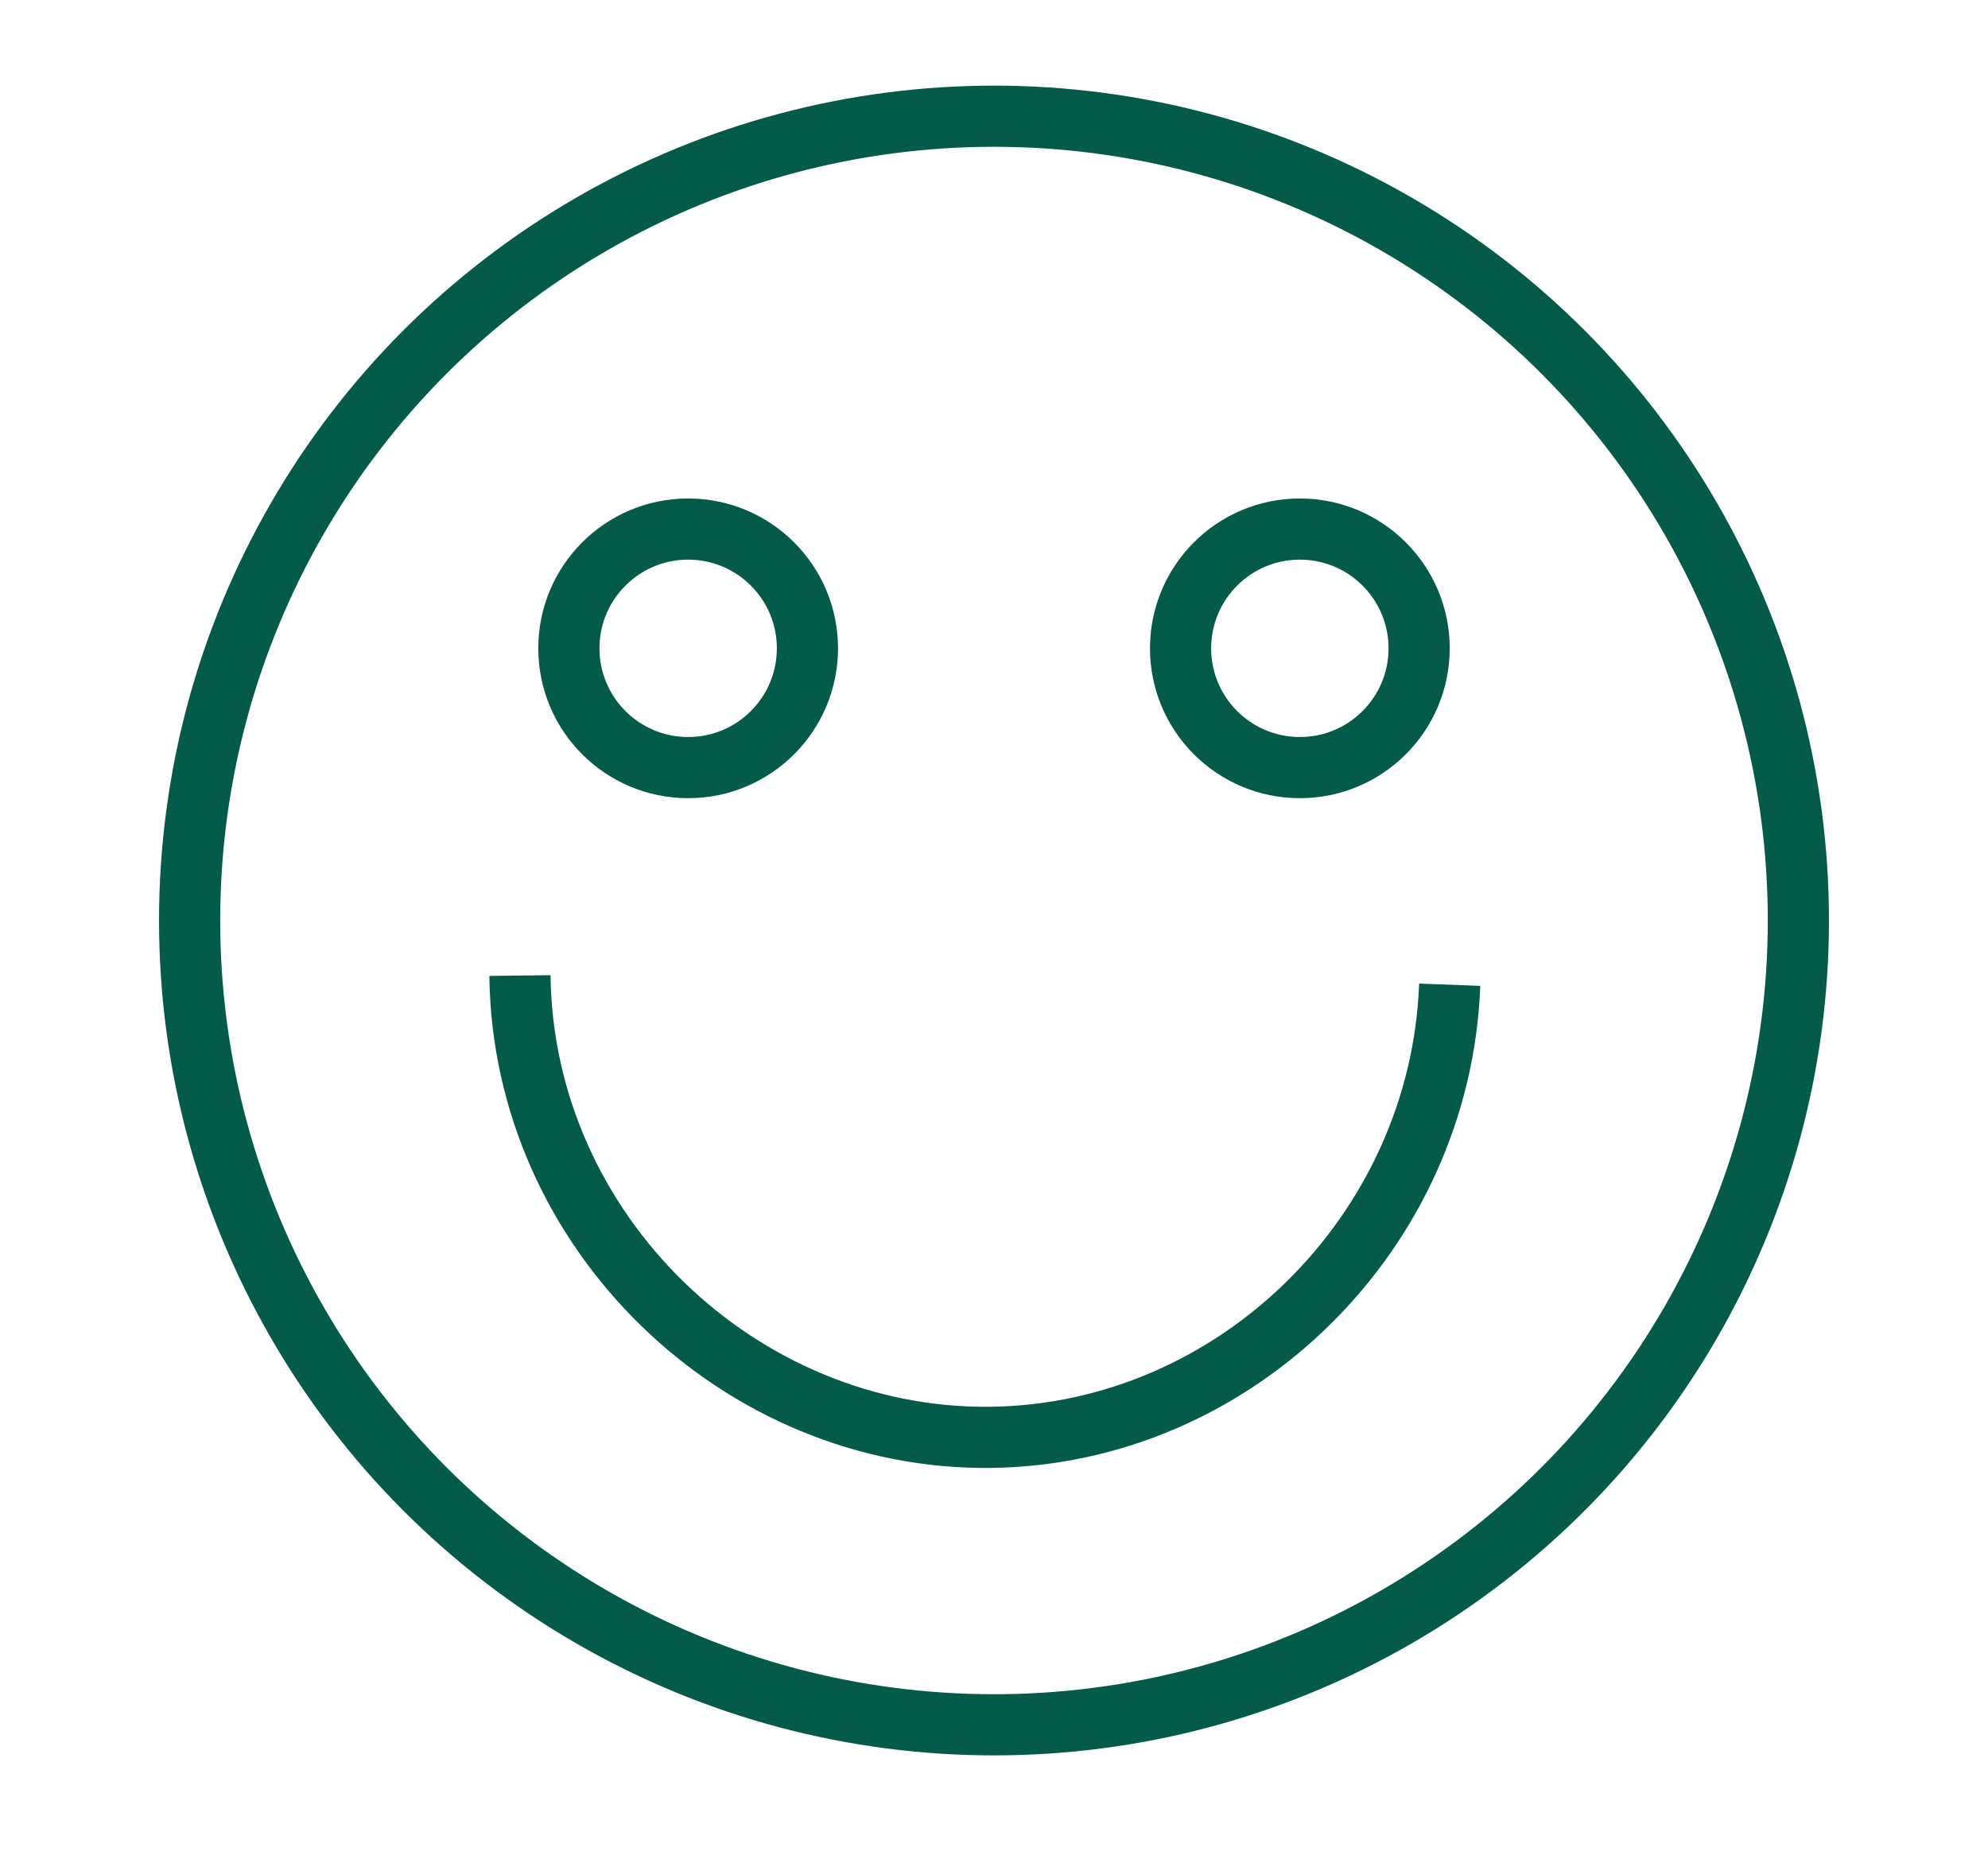
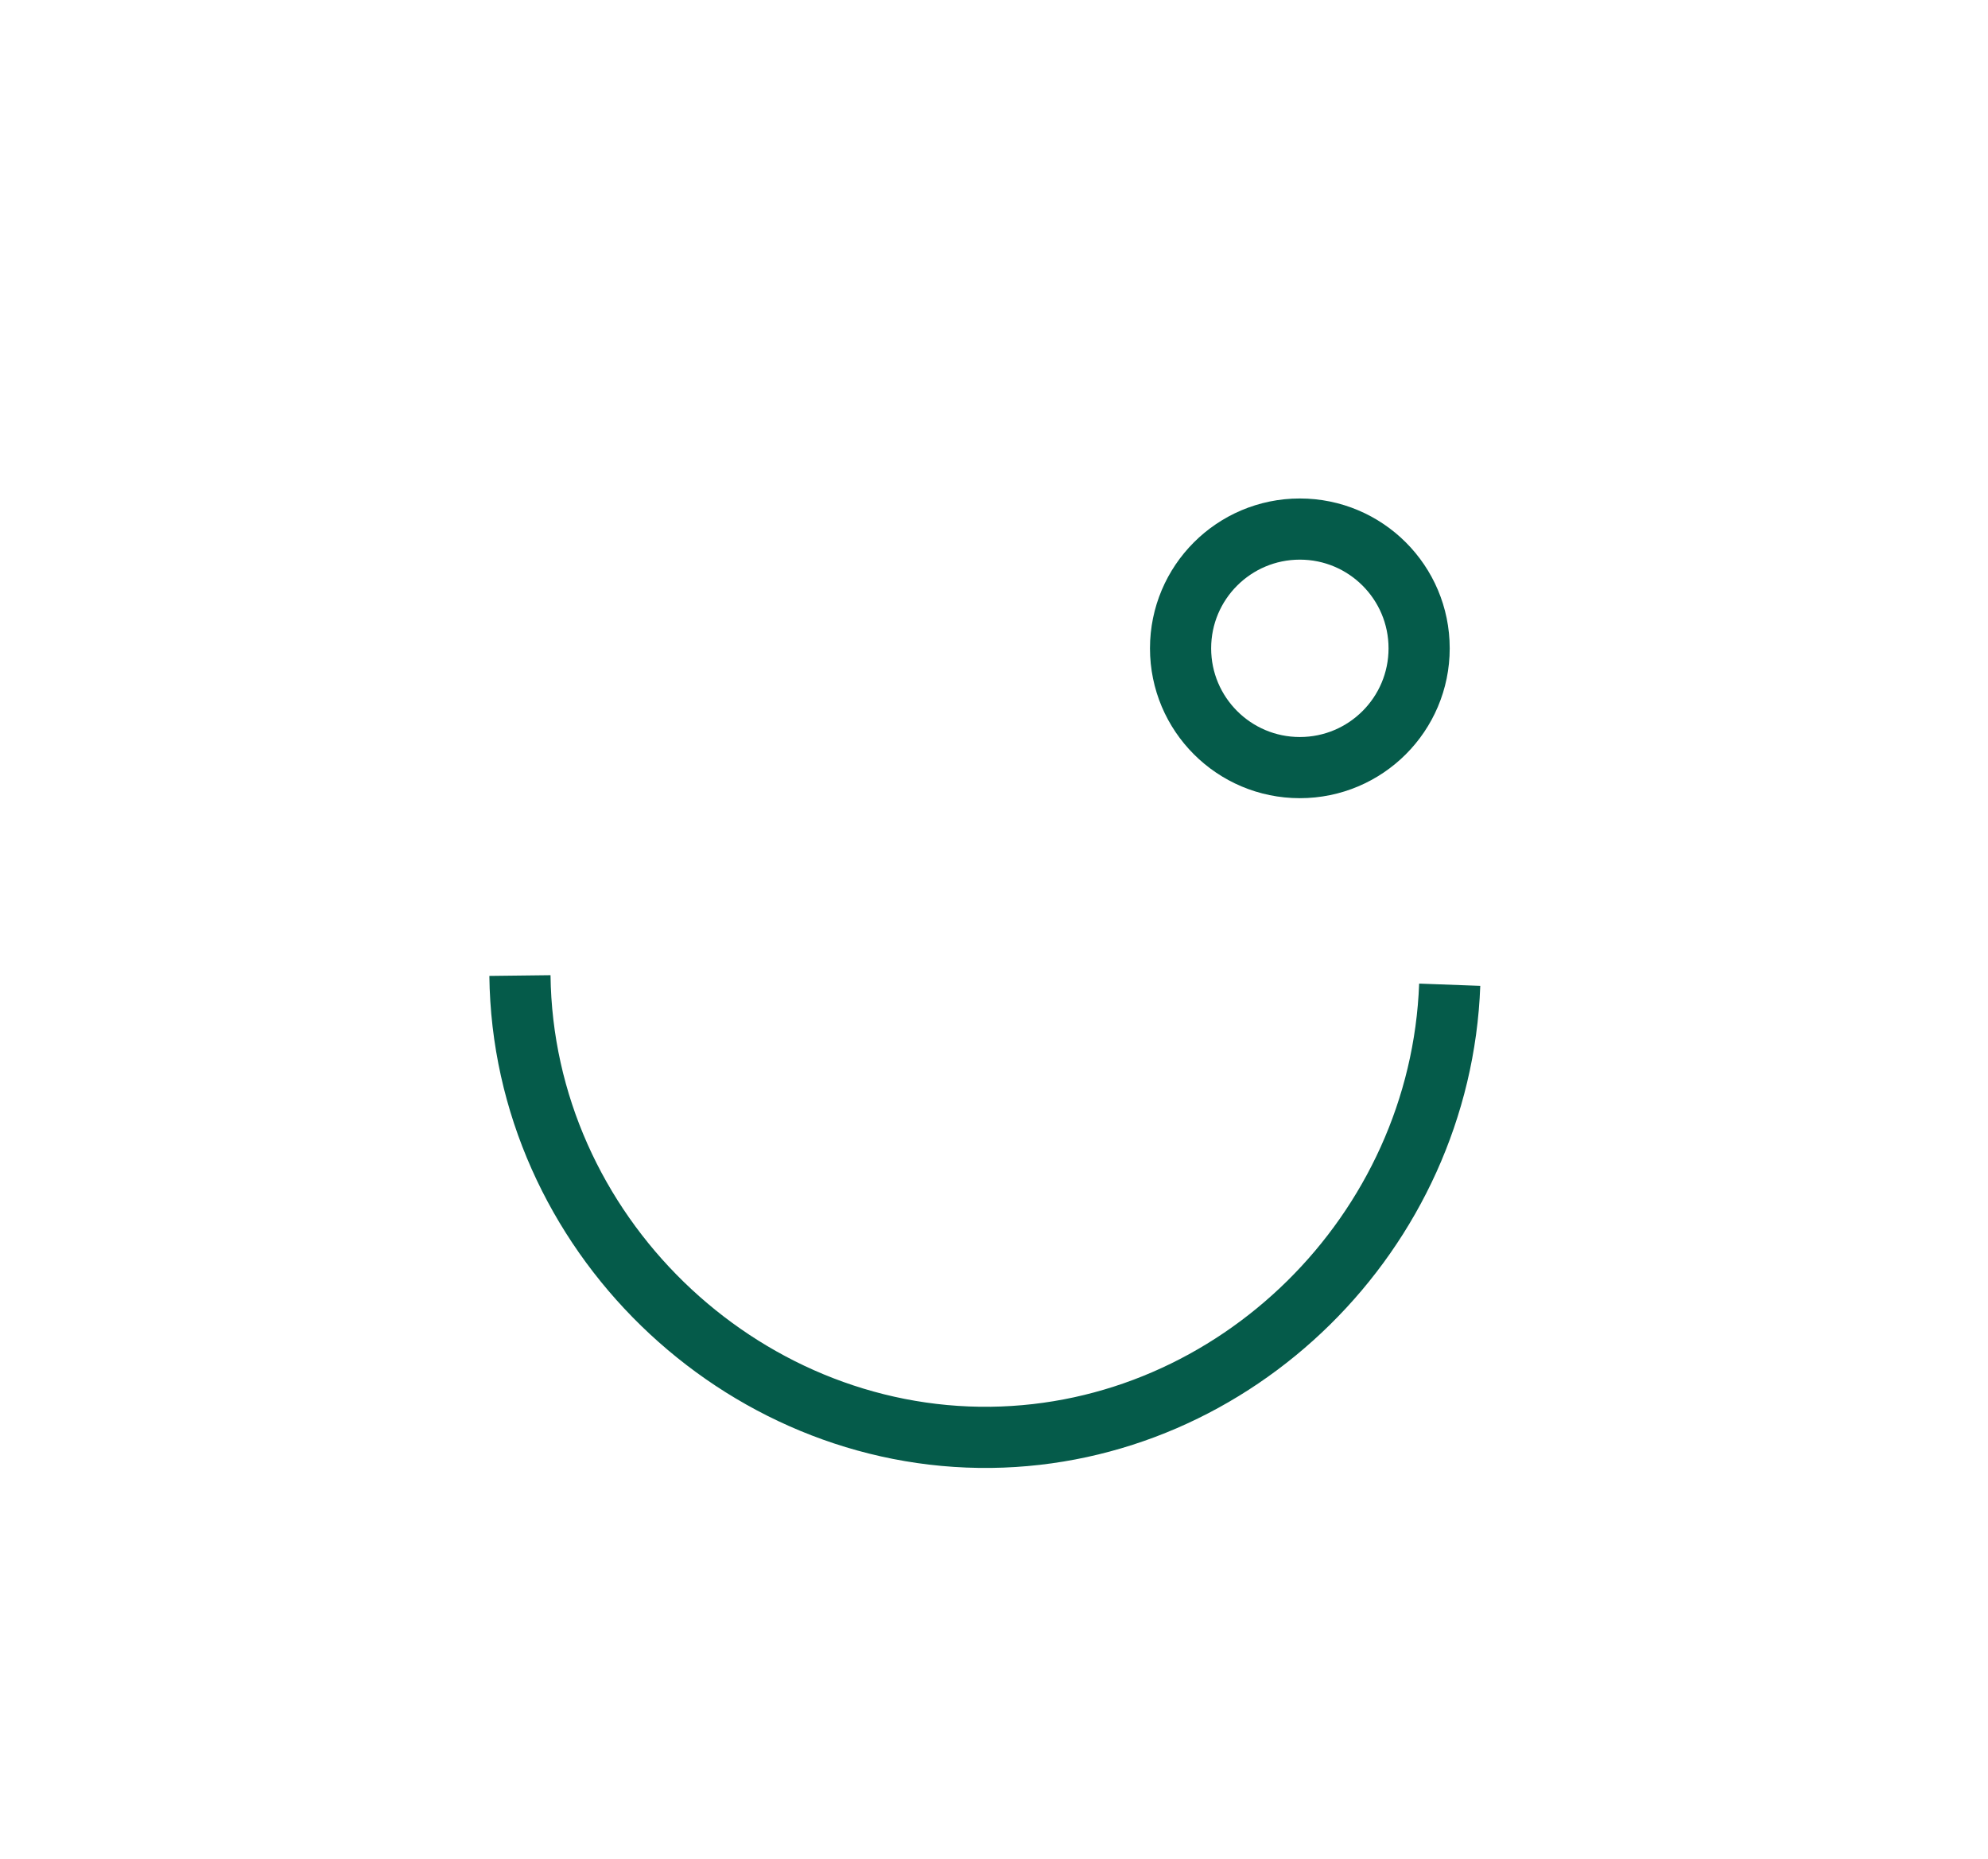
<svg xmlns="http://www.w3.org/2000/svg" id="Layer_1" version="1.1" viewBox="0 0 65 60.8">
  <defs>
    <style>
      .st0 {
        fill: none;
        stroke: #055b4a;
        stroke-miterlimit: 10;
        stroke-width: 2px;
      }
    </style>
  </defs>
-   <circle class="st0" cx="32.5" cy="30.1" r="26.3" />
-   <circle class="st0" cx="22.5" cy="21.2" r="3.9" />
  <circle class="st0" cx="42.5" cy="21.2" r="3.9" />
  <path class="st0" d="M17,31.9c.1,8.4,7.2,15.2,15.4,15.1,8-.1,14.7-6.7,15-14.8" />
</svg>